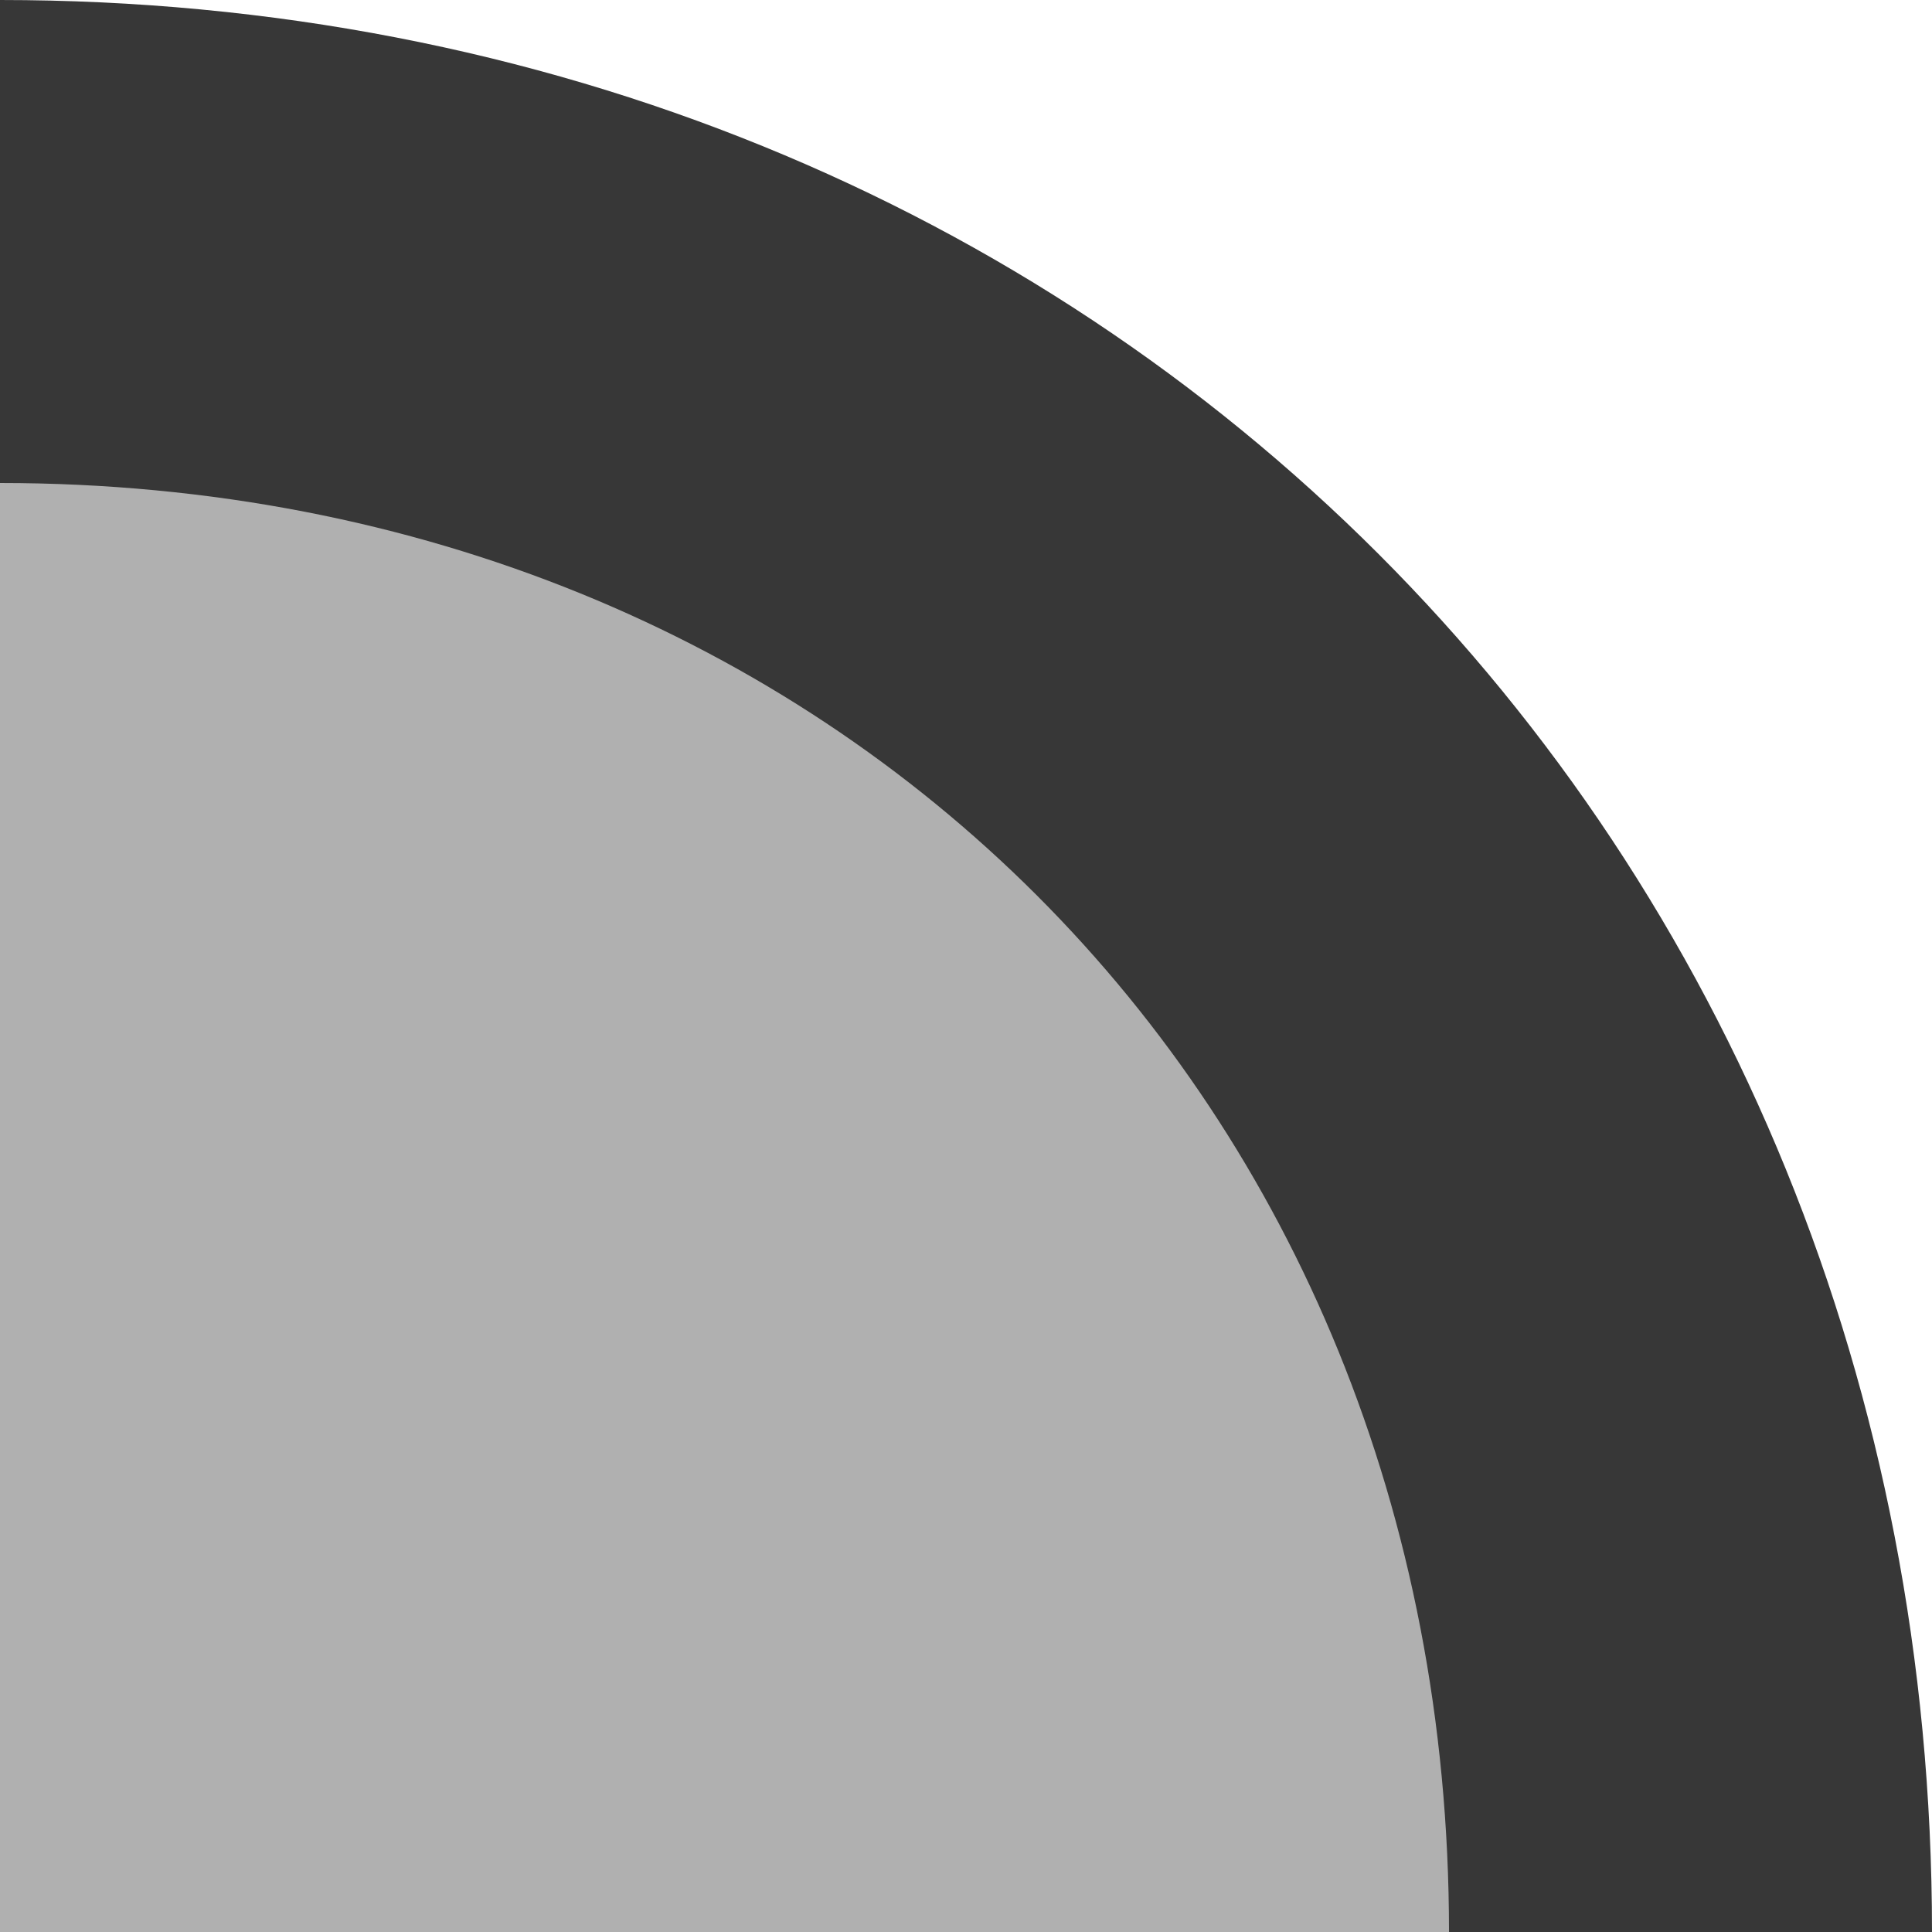
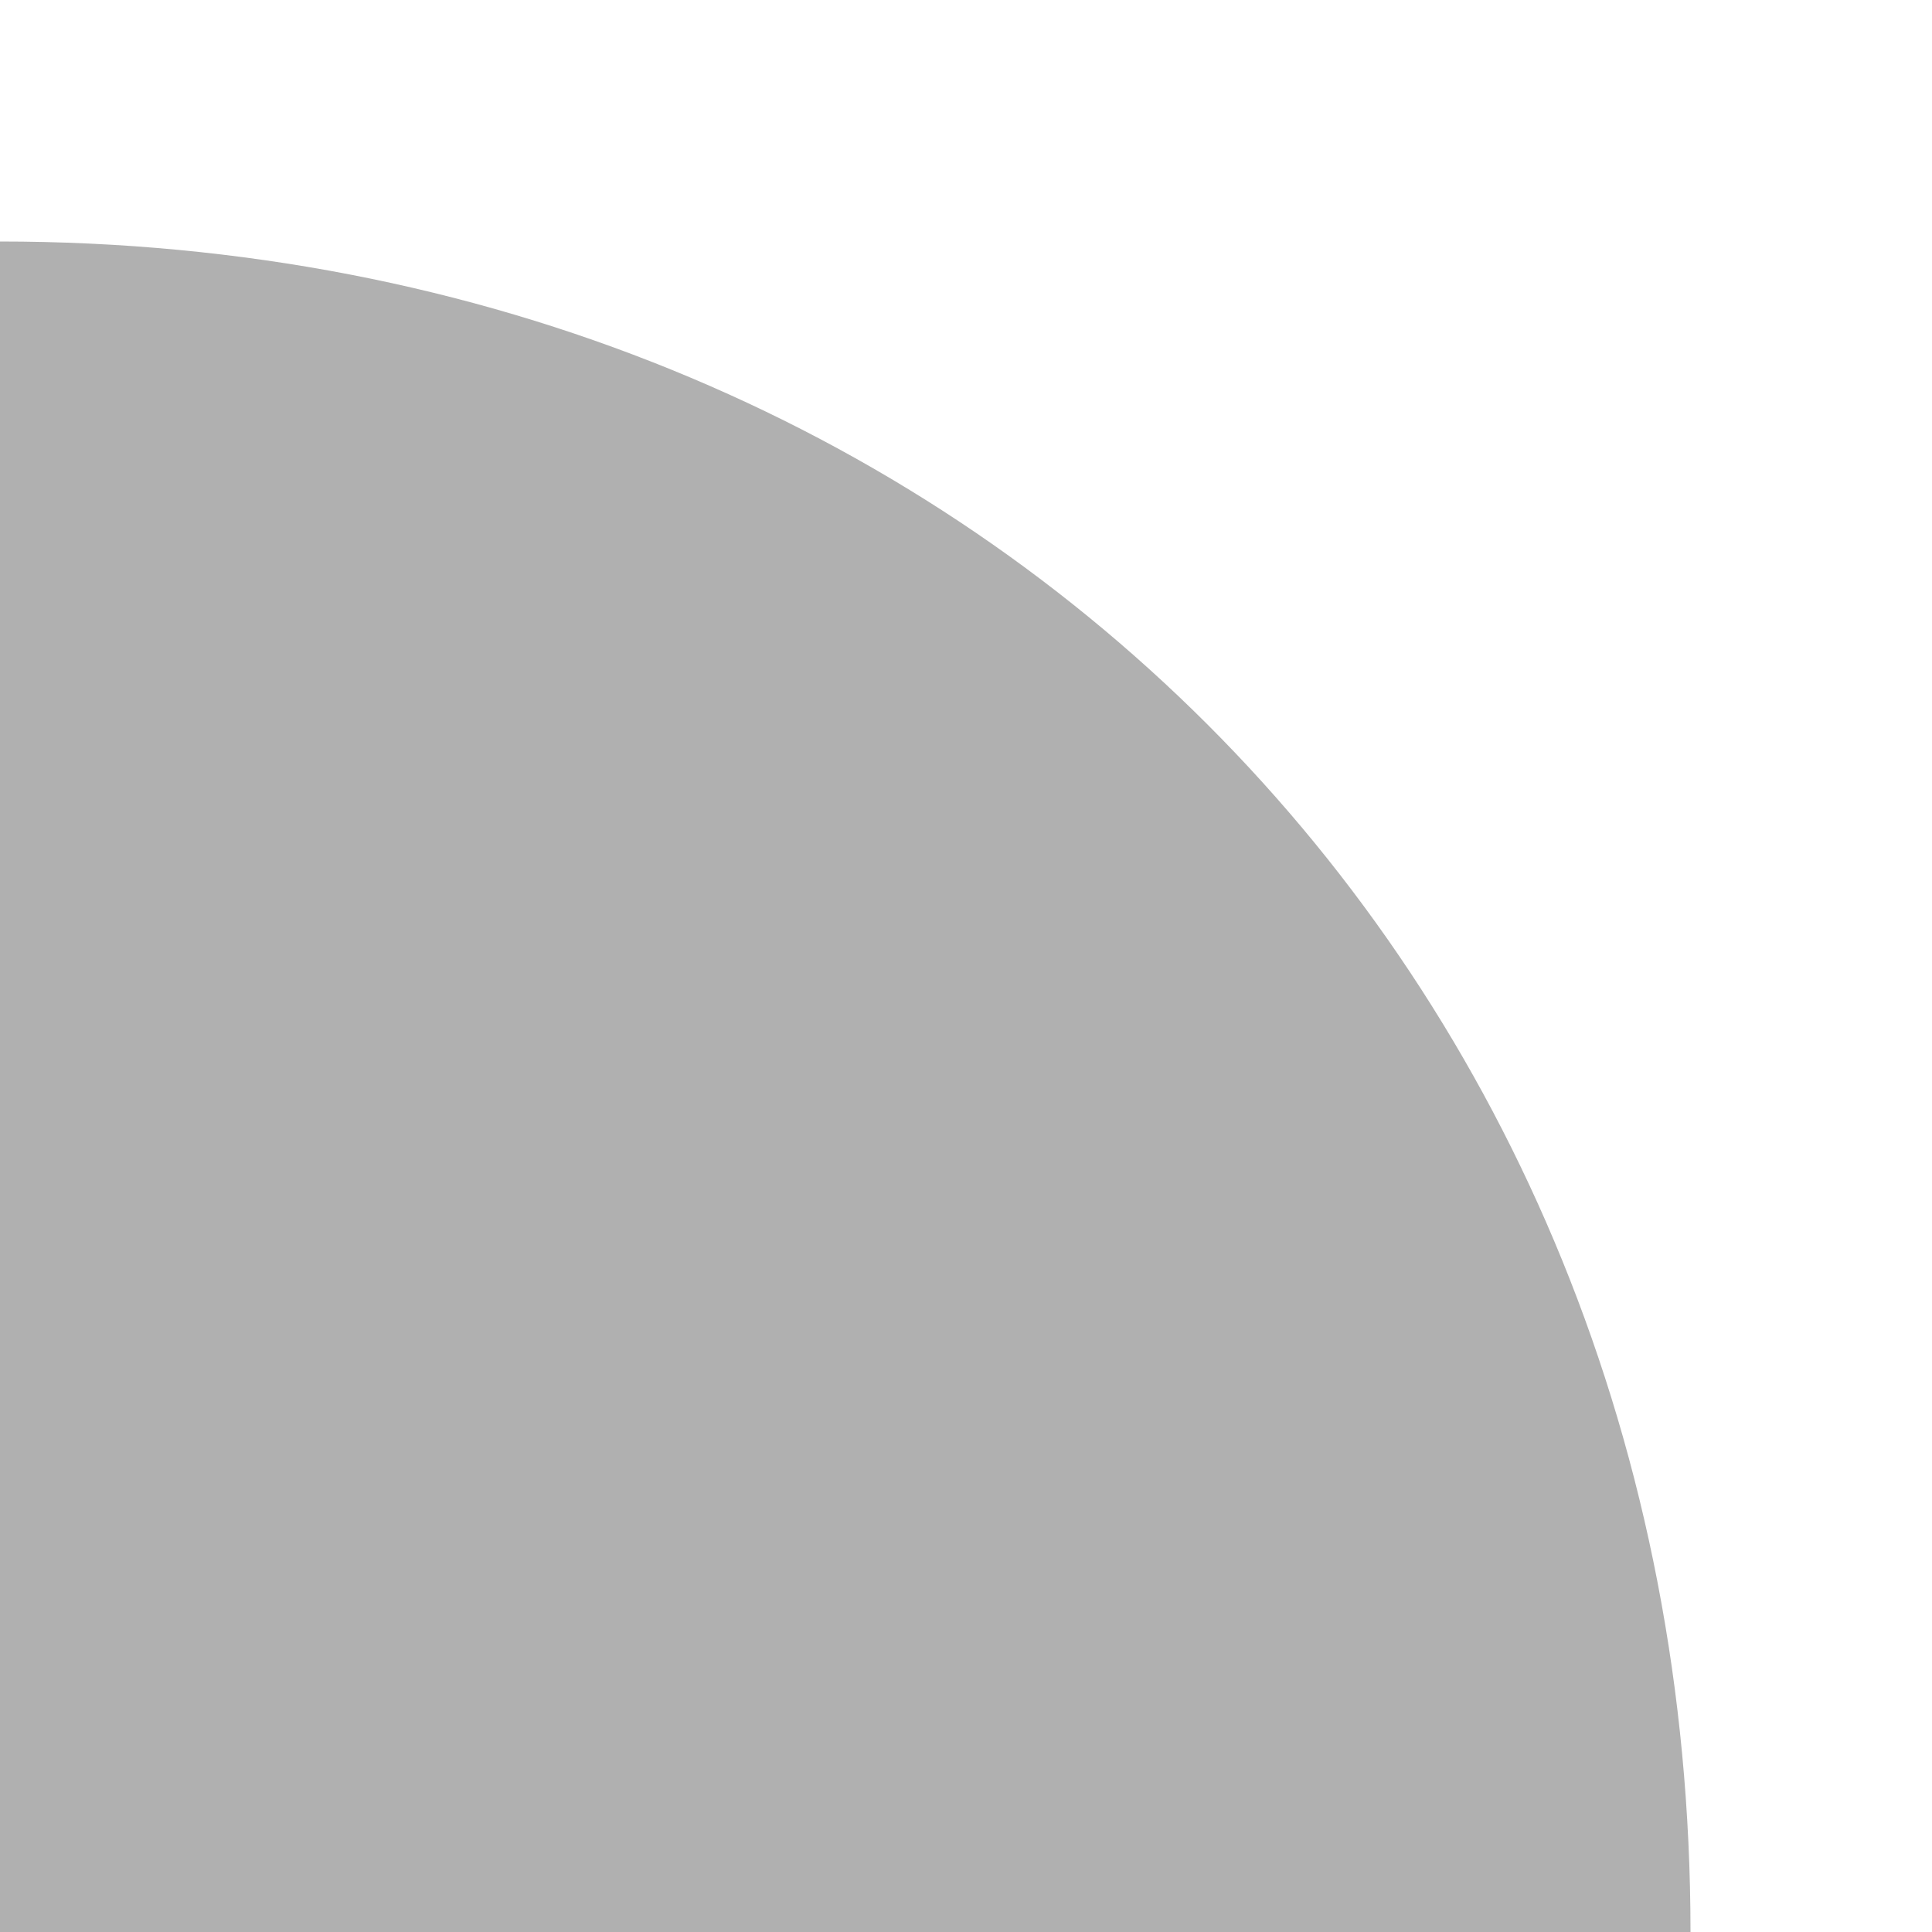
<svg xmlns="http://www.w3.org/2000/svg" width="800px" height="800px" viewBox="0 0 16 16" id="svg2" version="1.1">
  <path id="path906" d="M0 16h14C14 8 8 2 0 2z" style="fill:#373737;fill-opacity:.392;stroke:none;stroke-width:1px;stroke-linecap:butt;stroke-linejoin:miter;stroke-opacity:1" />
-   <path id="path904" d="M0 2c8 0 14 6 14 14" style="fill:none;stroke:#373737;stroke-width:4;stroke-linecap:butt;stroke-linejoin:miter;stroke-miterlimit:4;stroke-dasharray:none;stroke-opacity:1" />
</svg>